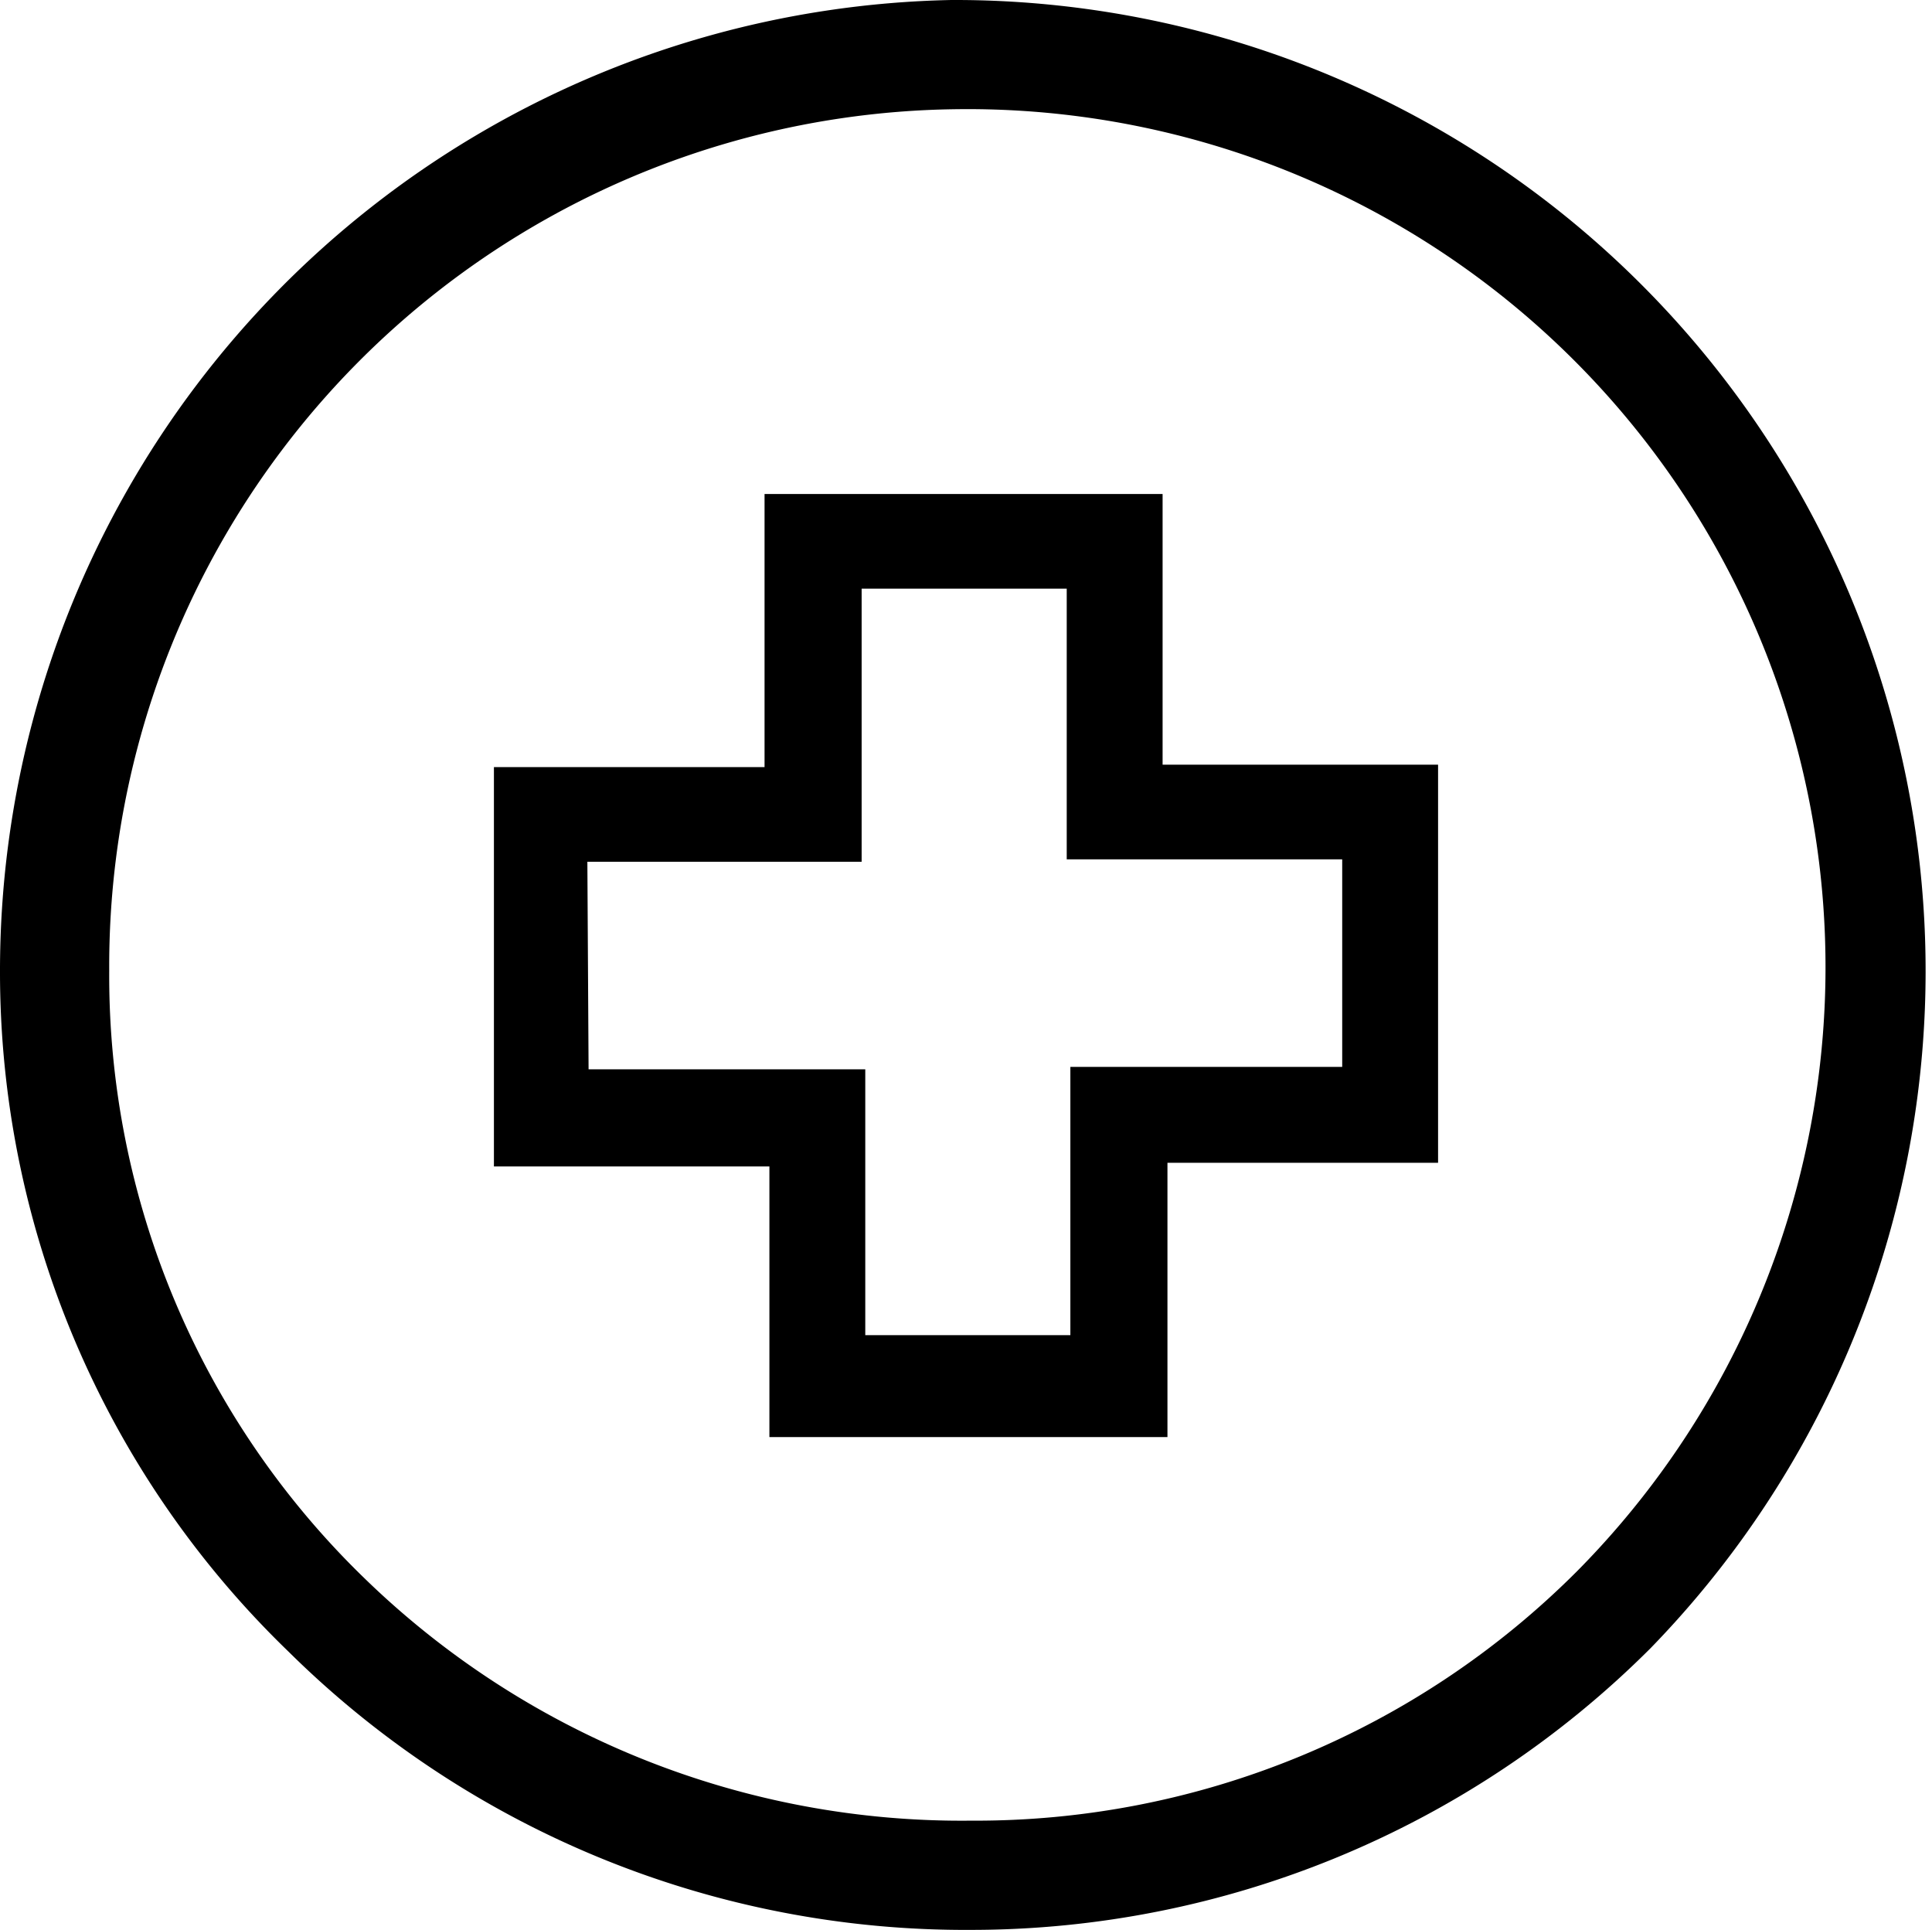
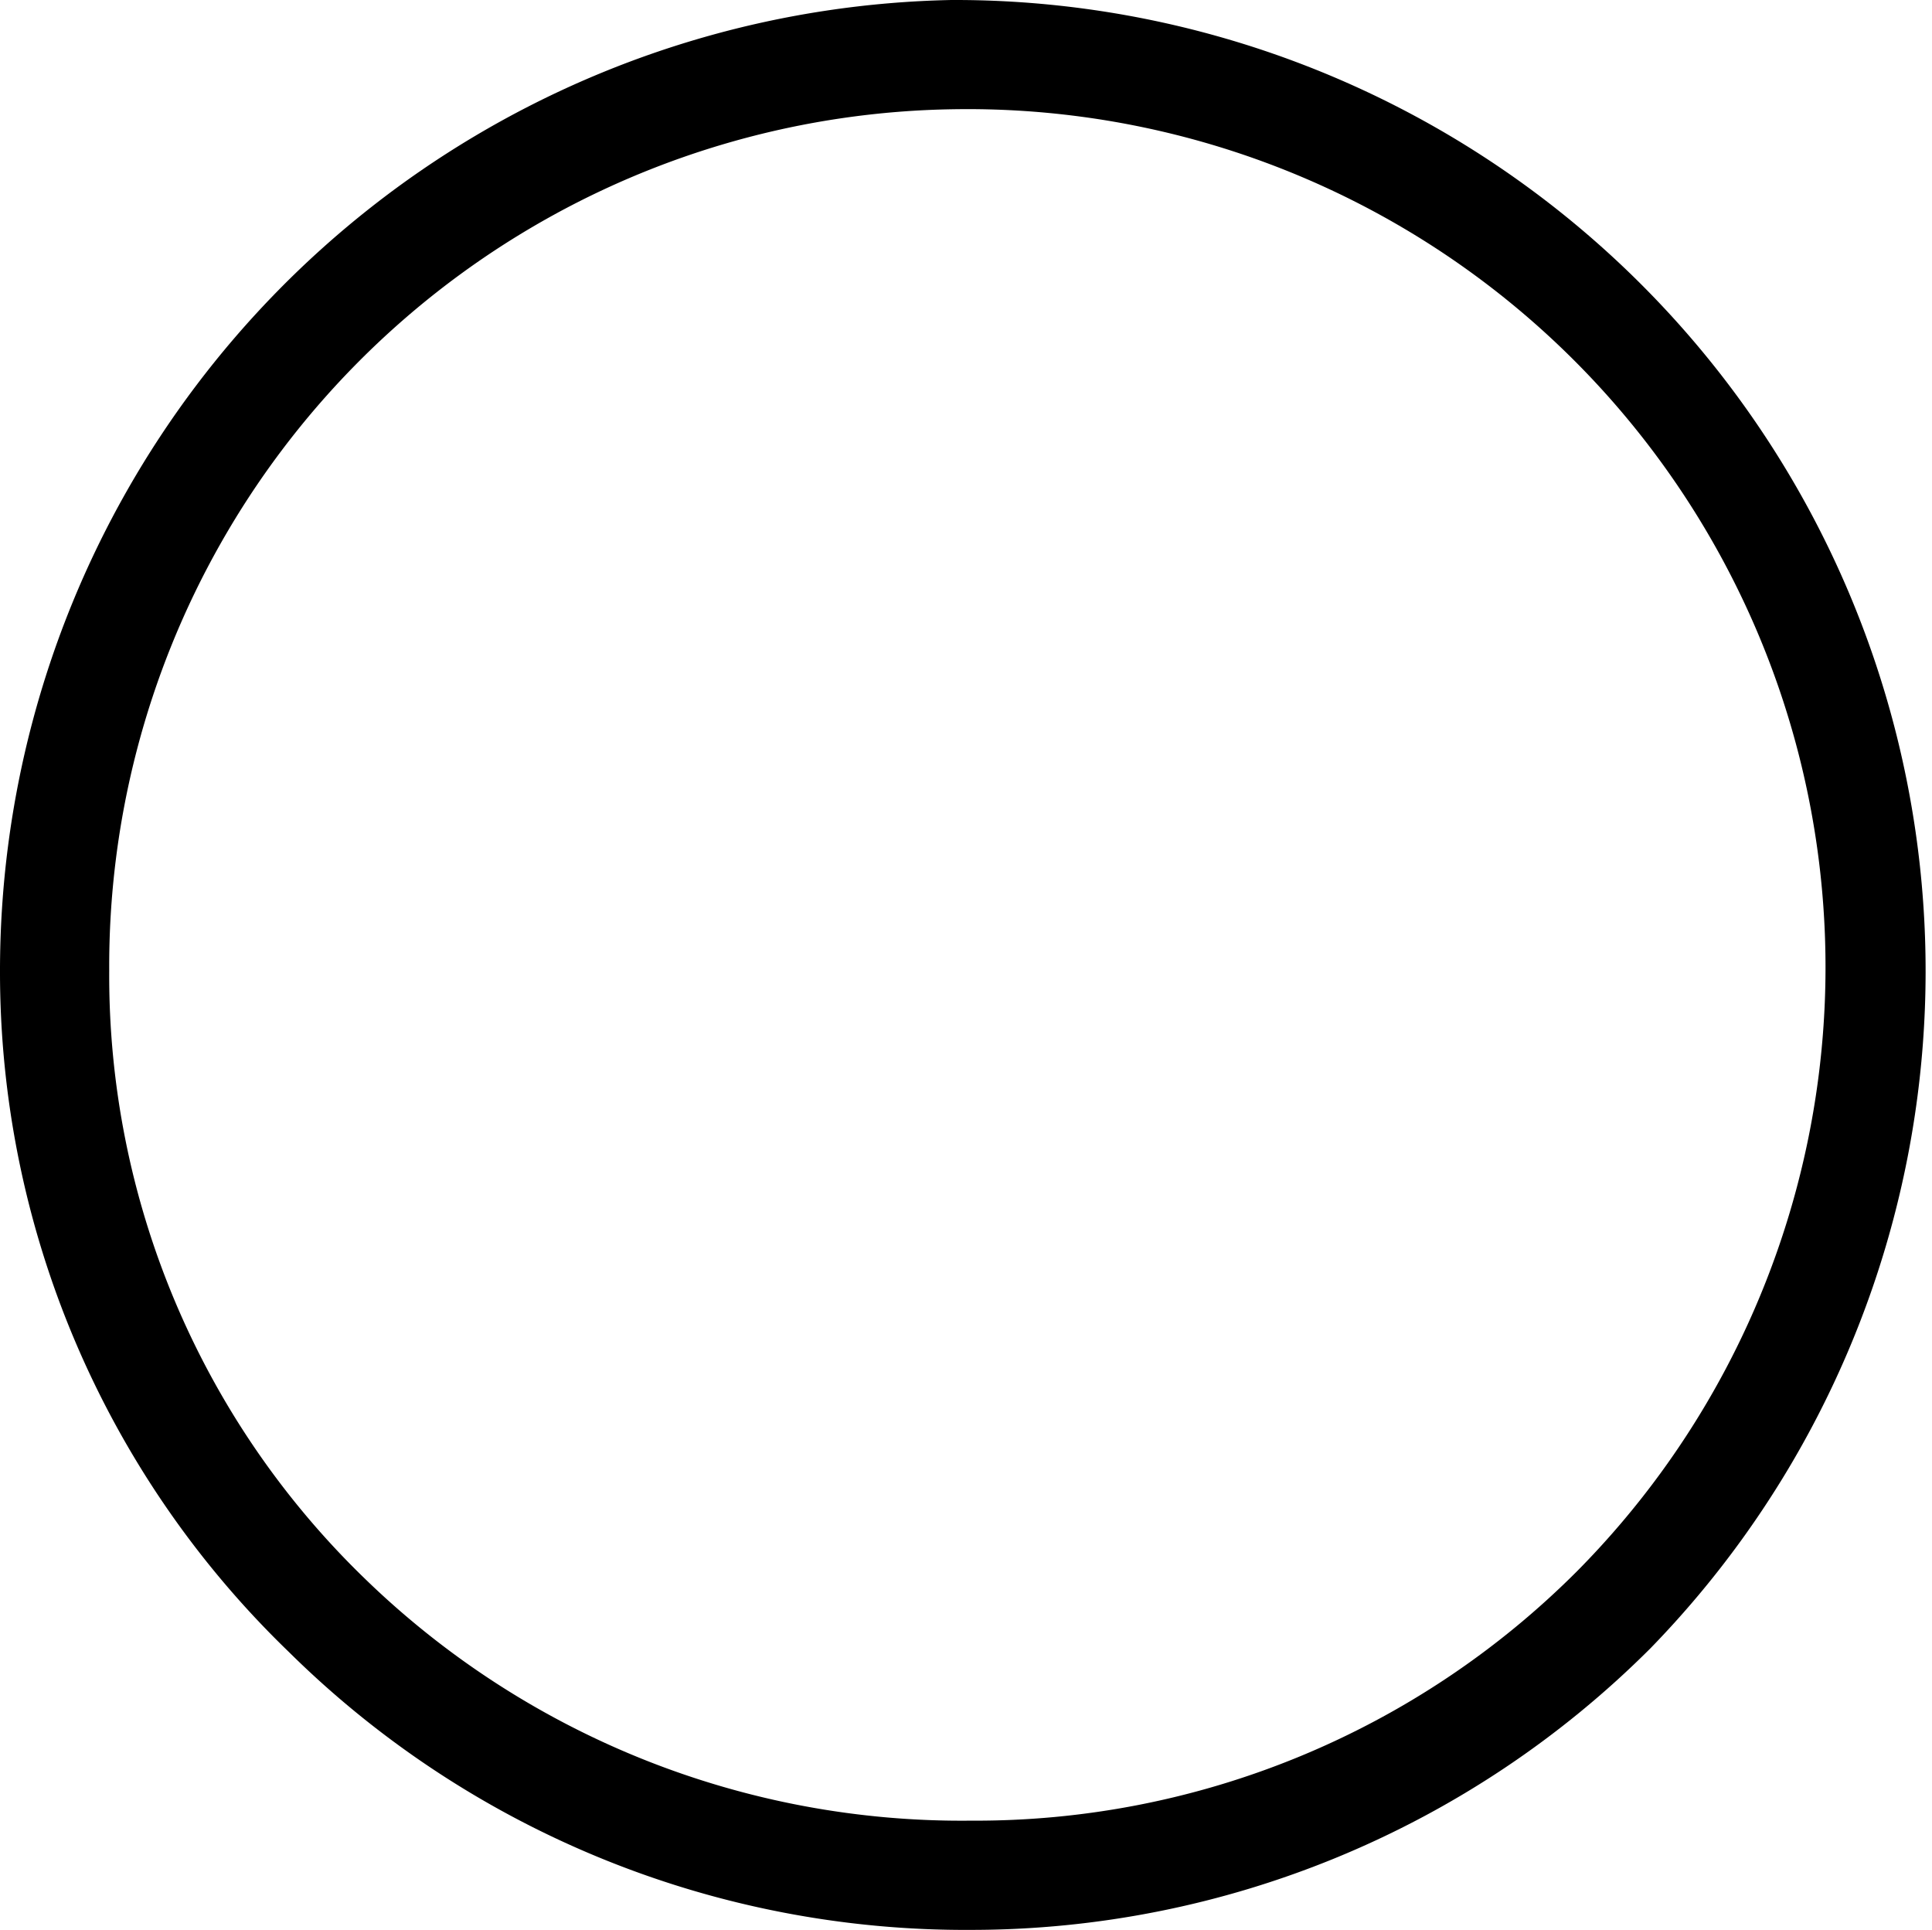
<svg xmlns="http://www.w3.org/2000/svg" viewBox="0 0 15.92 15.9">
  <g id="Capa_2" data-name="Capa 2">
    <g id="Capa_1-2" data-name="Capa 1">
      <path d="M8,15.9a7.93,7.93,0,0,1-5.62-2.29A7.78,7.78,0,0,1,0,8,8,8,0,0,1,7.84,0h0a8,8,0,0,1,5.76,13.58A7.92,7.92,0,0,1,8,15.9H8ZM7.86.9h0A7.06,7.06,0,0,0,.9,8,6.91,6.91,0,0,0,3,13a7.06,7.06,0,0,0,5,2H8a7,7,0,0,0,5-2.06A7.07,7.07,0,0,0,7.86.9Z" />
-       <path d="M11.85,9.58H9.62v2.26H6.34V9.61H4.07V6.32H6.3V4.07H9.58V6.3h2.27Zm-7-.77H7.13V11H8.82V8.79h2.24V7.08H8.79V4.85H7.1V7.1H4.84Z" />
    </g>
  </g>
</svg>